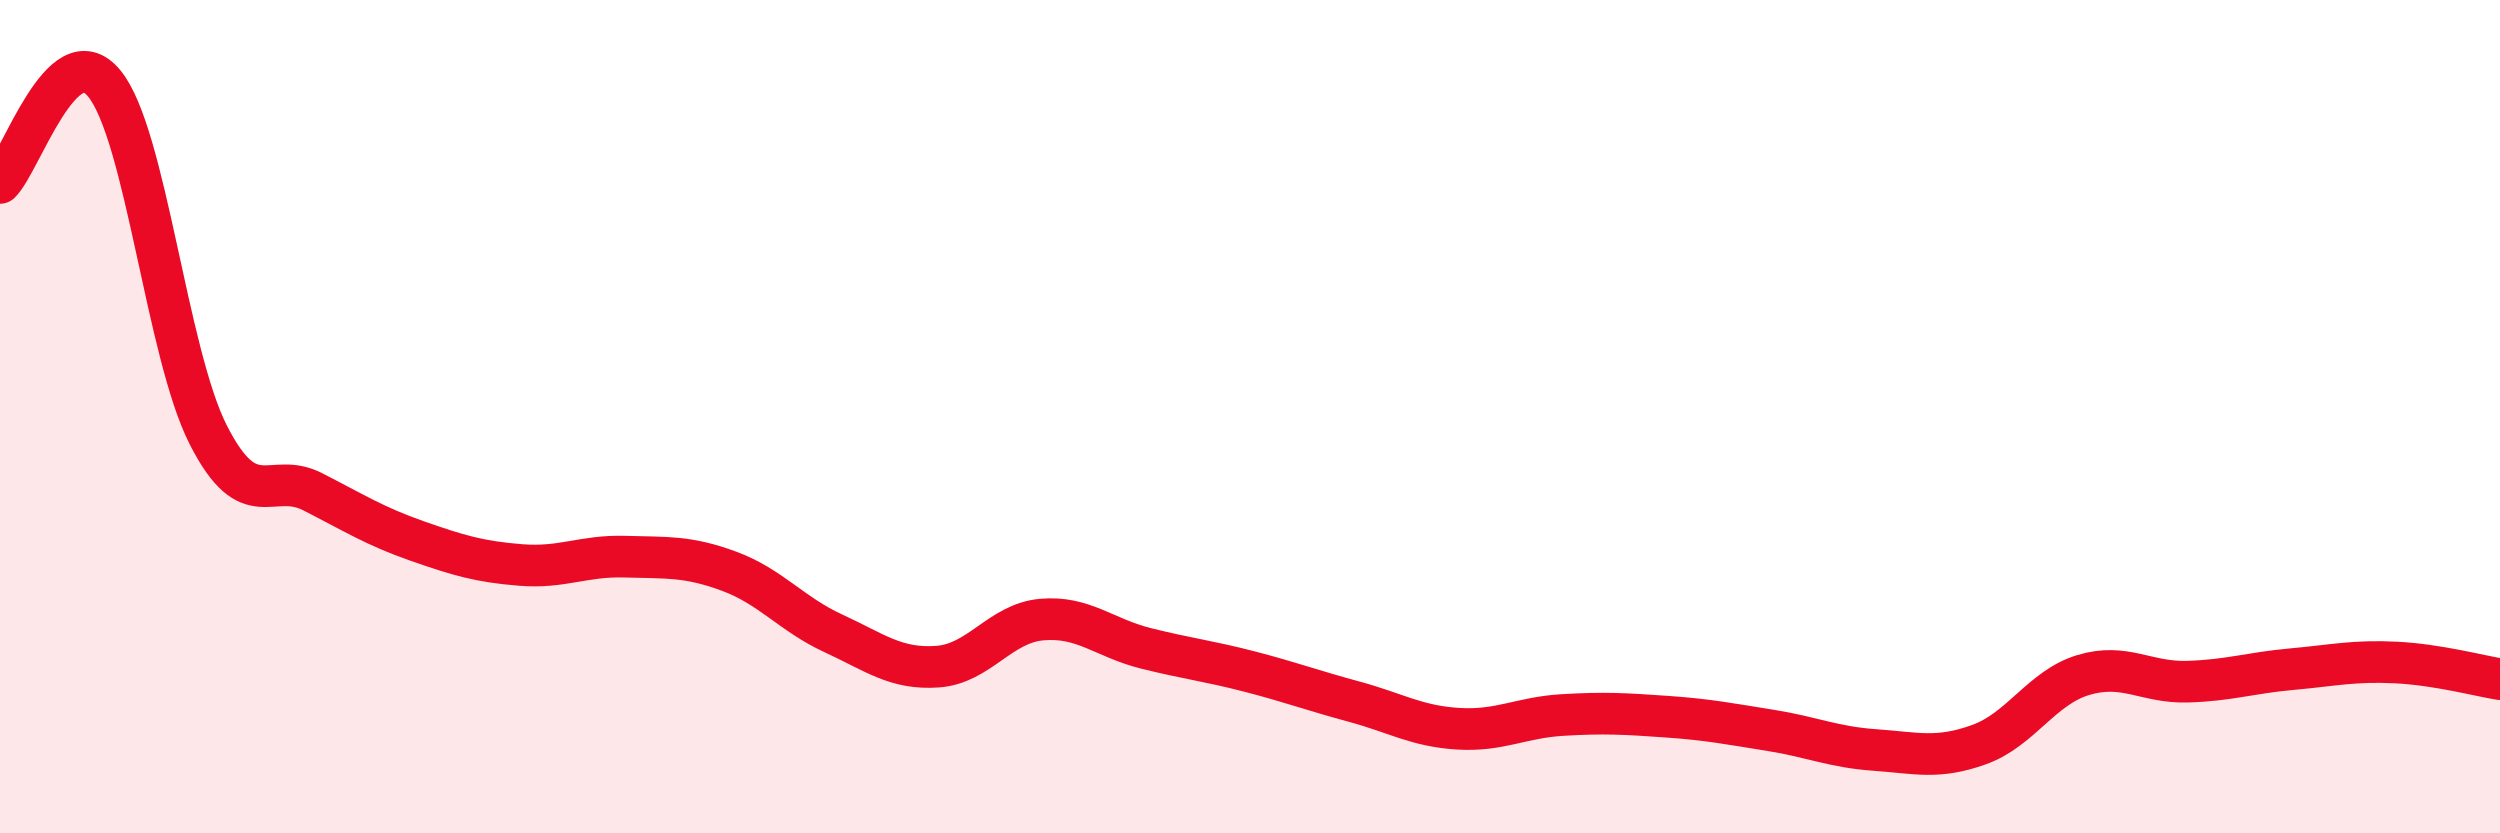
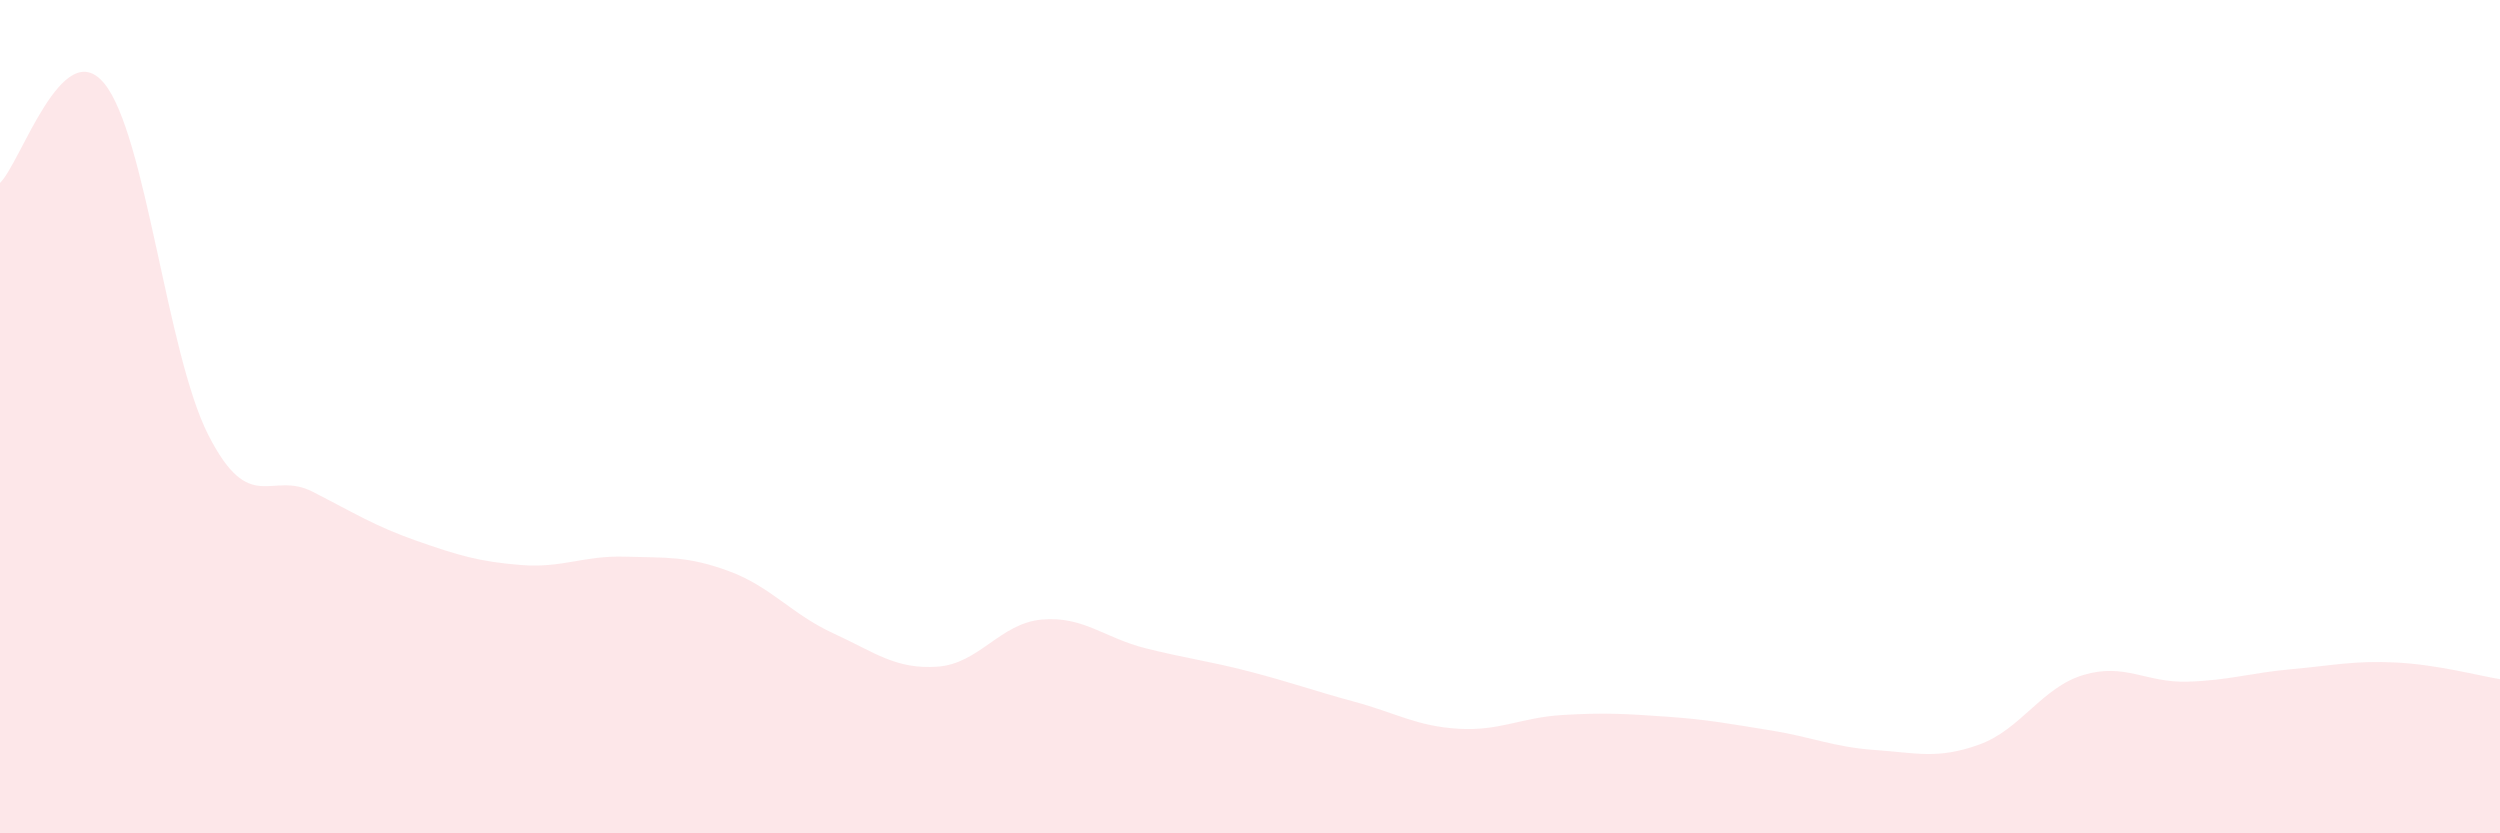
<svg xmlns="http://www.w3.org/2000/svg" width="60" height="20" viewBox="0 0 60 20">
  <path d="M 0,4.39 C 0.5,3.91 1.5,0.79 2.5,2 C 3.5,3.21 4,8.48 5,10.44 C 6,12.4 6.5,11.29 7.5,11.8 C 8.5,12.31 9,12.63 10,12.98 C 11,13.33 11.5,13.48 12.5,13.56 C 13.5,13.64 14,13.33 15,13.36 C 16,13.39 16.5,13.34 17.5,13.71 C 18.5,14.08 19,14.74 20,15.2 C 21,15.66 21.5,16.07 22.5,16 C 23.5,15.93 24,14.96 25,14.87 C 26,14.78 26.5,15.31 27.5,15.56 C 28.5,15.81 29,15.86 30,16.12 C 31,16.38 31.5,16.57 32.5,16.84 C 33.5,17.11 34,17.43 35,17.49 C 36,17.55 36.5,17.22 37.5,17.16 C 38.5,17.1 39,17.13 40,17.2 C 41,17.27 41.5,17.37 42.5,17.53 C 43.5,17.69 44,17.93 45,18 C 46,18.07 46.5,18.23 47.5,17.87 C 48.5,17.51 49,16.5 50,16.2 C 51,15.9 51.5,16.39 52.5,16.36 C 53.5,16.33 54,16.15 55,16.06 C 56,15.97 56.5,15.85 57.5,15.9 C 58.5,15.95 59.5,16.22 60,16.3L60 20L0 20Z" fill="#EB0A25" opacity="0.1" stroke-linecap="round" stroke-linejoin="round" />
-   <path d="M 0,4.39 C 0.5,3.91 1.5,0.79 2.5,2 C 3.5,3.21 4,8.48 5,10.44 C 6,12.4 6.5,11.29 7.5,11.8 C 8.5,12.31 9,12.63 10,12.98 C 11,13.33 11.5,13.48 12.5,13.56 C 13.5,13.64 14,13.33 15,13.36 C 16,13.39 16.5,13.34 17.5,13.71 C 18.5,14.08 19,14.74 20,15.2 C 21,15.66 21.5,16.07 22.5,16 C 23.5,15.93 24,14.96 25,14.87 C 26,14.78 26.5,15.31 27.5,15.56 C 28.5,15.81 29,15.86 30,16.12 C 31,16.38 31.5,16.57 32.5,16.84 C 33.5,17.11 34,17.43 35,17.49 C 36,17.55 36.5,17.22 37.5,17.16 C 38.5,17.1 39,17.13 40,17.2 C 41,17.27 41.5,17.37 42.5,17.53 C 43.5,17.69 44,17.93 45,18 C 46,18.07 46.5,18.23 47.5,17.87 C 48.5,17.51 49,16.5 50,16.2 C 51,15.9 51.5,16.39 52.5,16.36 C 53.5,16.33 54,16.15 55,16.06 C 56,15.97 56.5,15.85 57.5,15.9 C 58.5,15.95 59.5,16.22 60,16.3" stroke="#EB0A25" stroke-width="1" fill="none" stroke-linecap="round" stroke-linejoin="round" />
</svg>